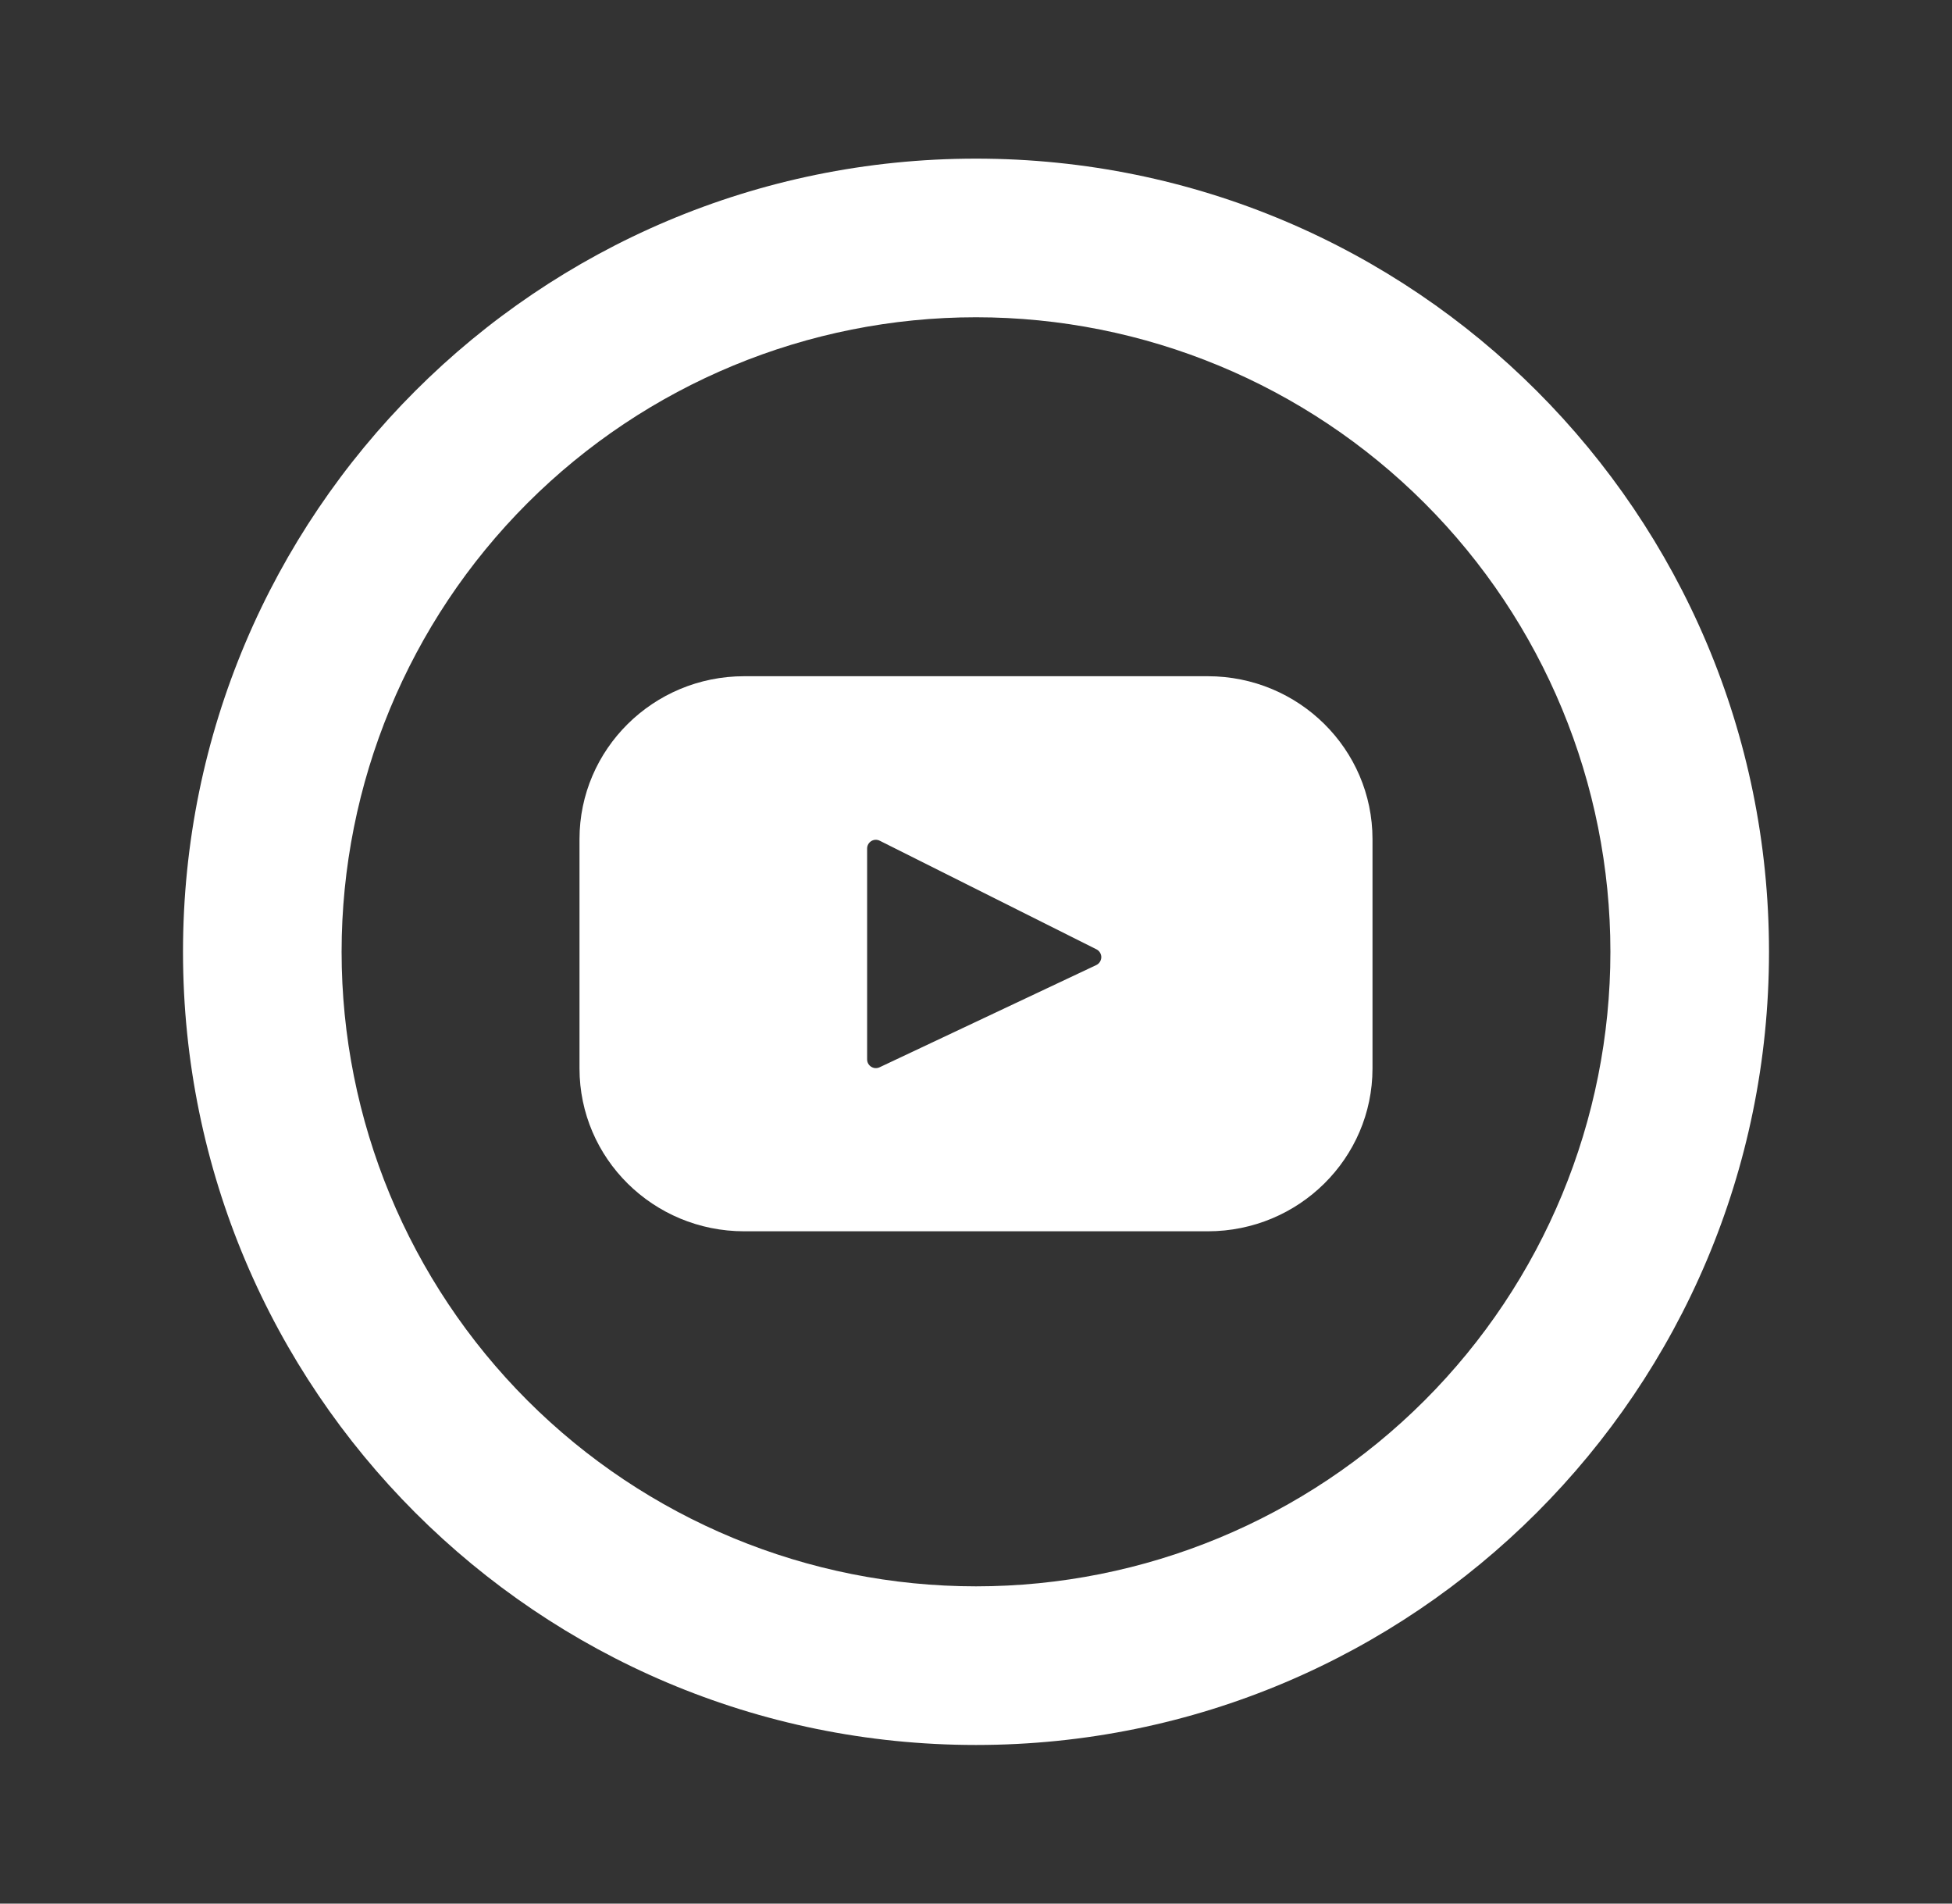
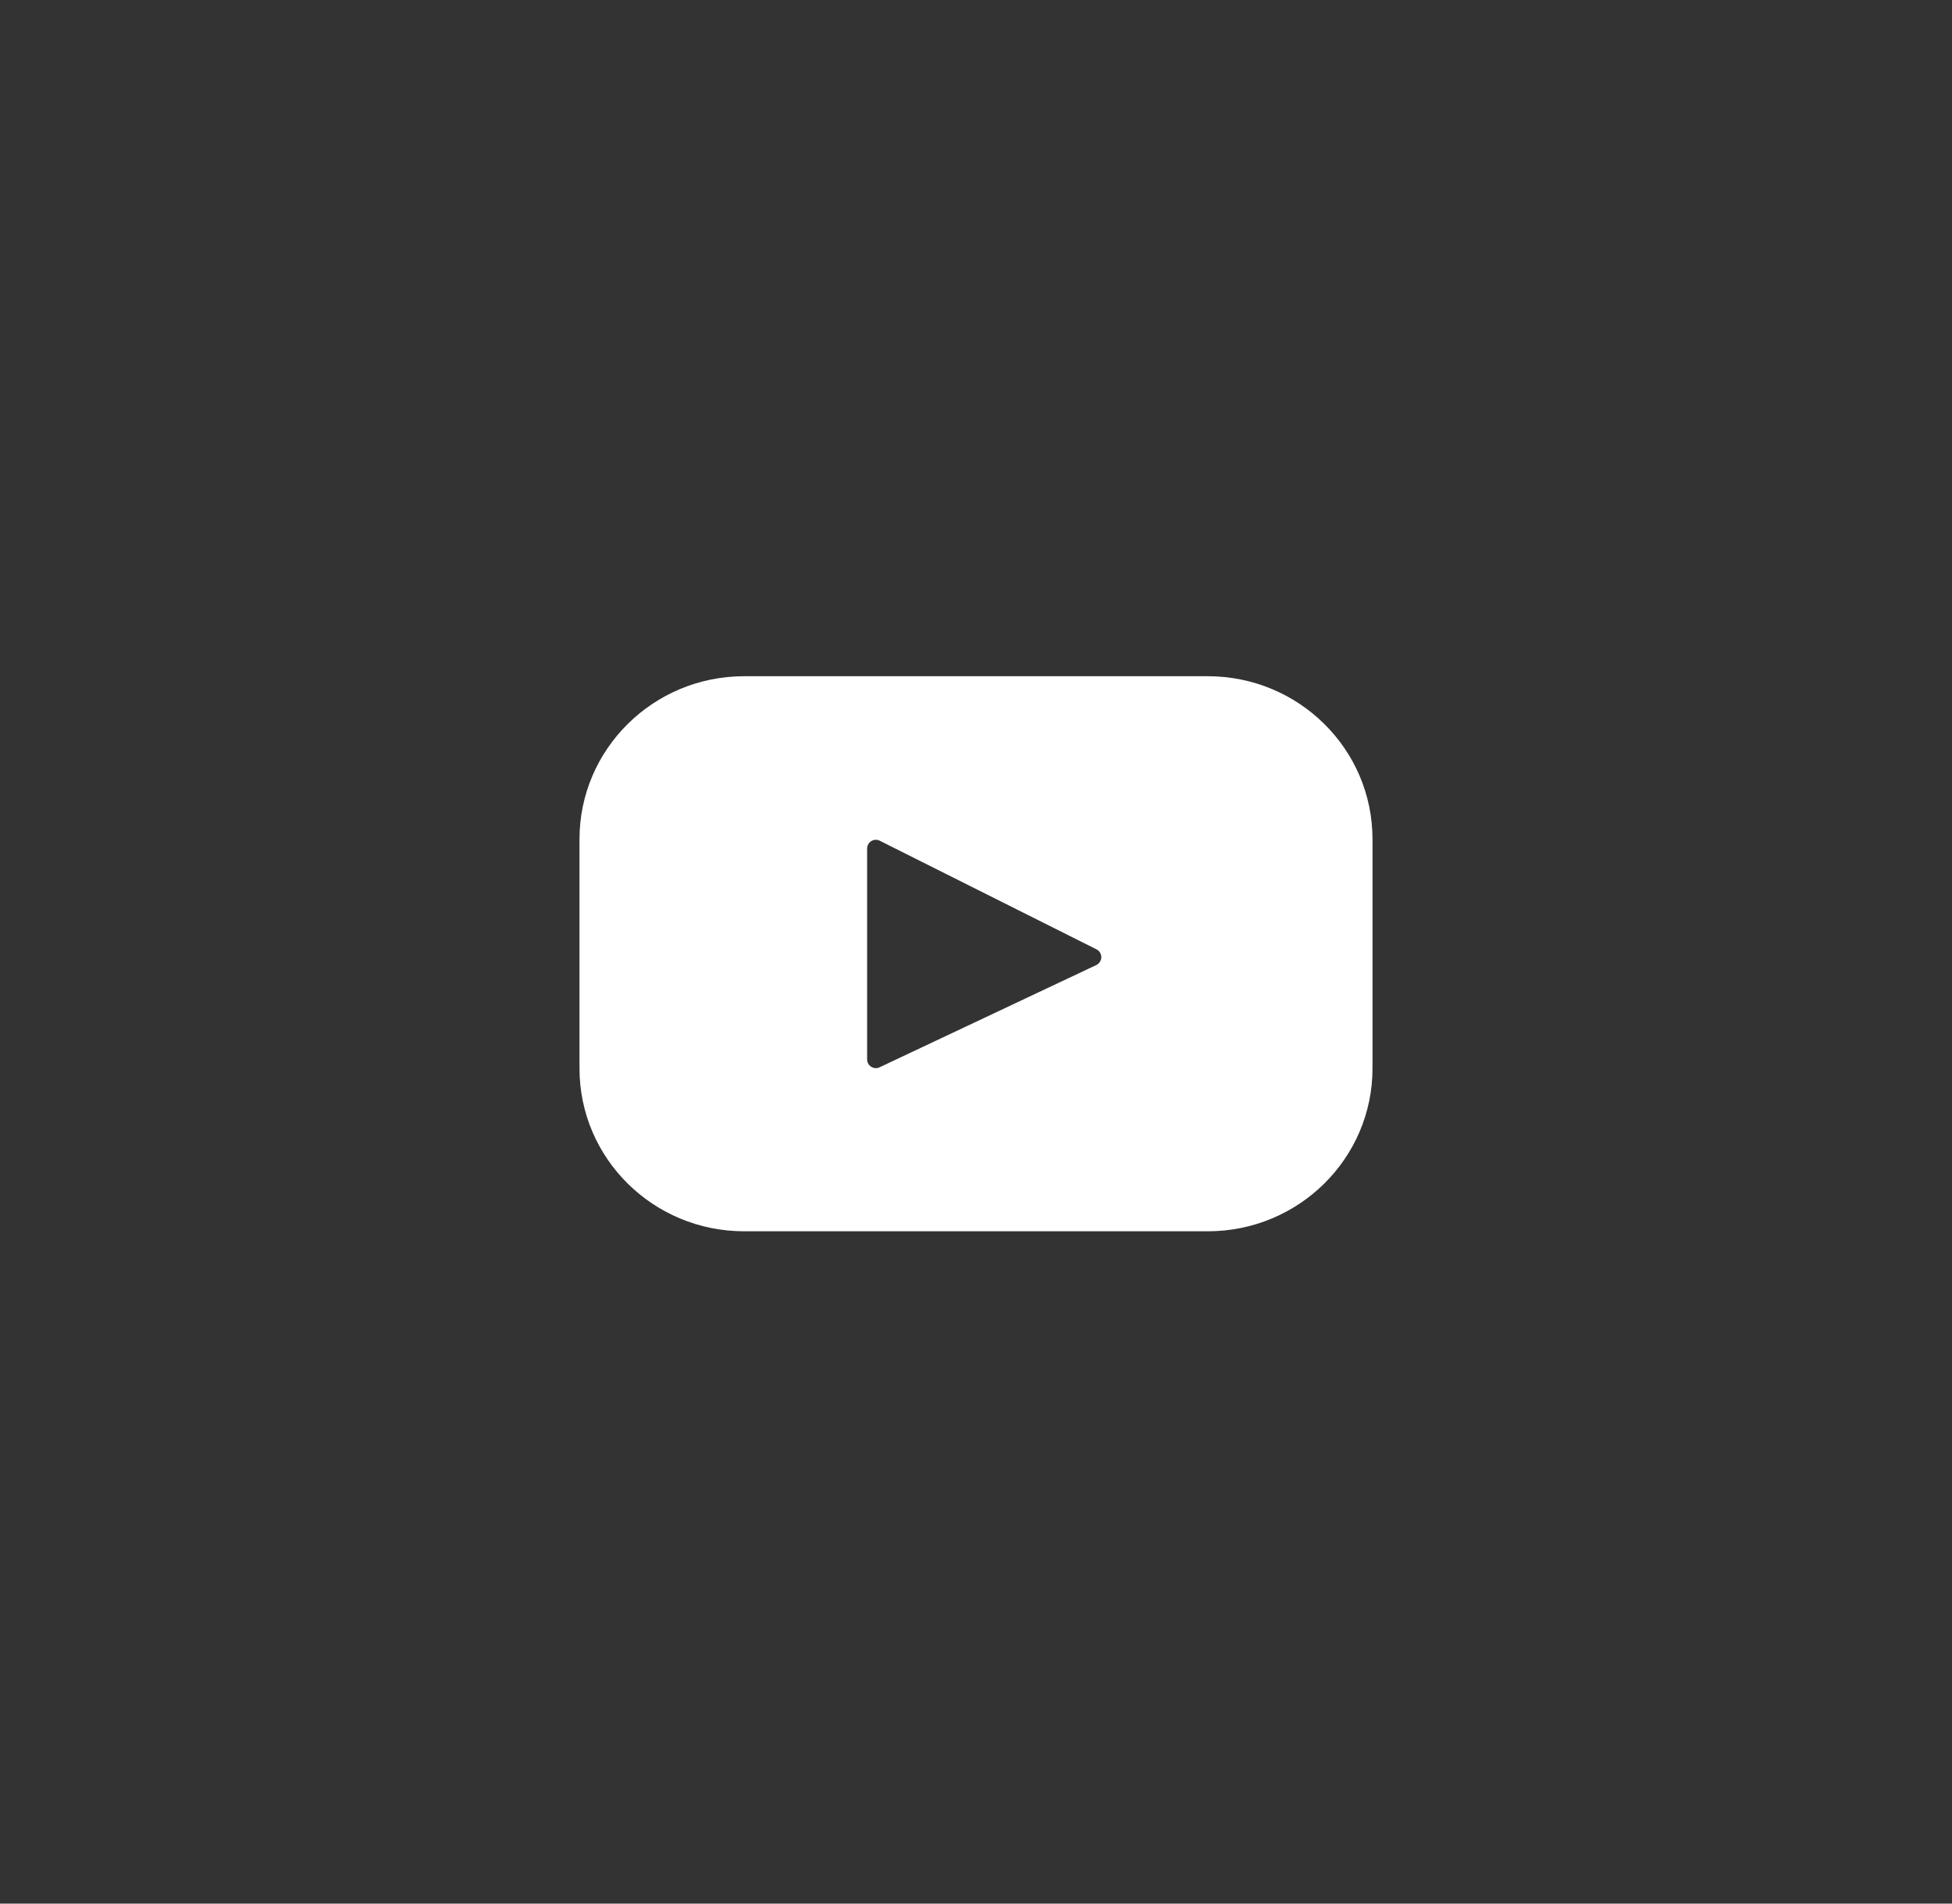
<svg xmlns="http://www.w3.org/2000/svg" width="40" height="39" viewBox="0 0 40 39" fill="none">
  <rect x="0" y="0" width="40" height="39" fill="#333333" stroke="none" />
-   <path d="M20 32.5C23.448 32.5 26.754 31.13 29.192 28.692C31.63 26.254 33 22.948 33 19.5C33 16.052 31.63 12.746 29.192 10.308C26.754 7.87 23.448 6.5 20 6.5C16.552 6.5 13.246 7.87 10.808 10.308C8.37 12.746 7 16.052 7 19.5C7 22.948 8.37 26.254 10.808 28.692C13.246 31.13 16.552 32.5 20 32.5ZM20 35.75C11.025 35.75 3.75 28.475 3.75 19.5C3.75 10.525 11.025 3.25 20 3.25C28.975 3.25 36.25 10.525 36.25 19.5C36.25 28.475 28.975 35.75 20 35.75Z" fill="white" />
  <path d="M24.75 13.854H15.25C13.386 13.854 11.875 15.35 11.875 17.192V21.889C11.875 23.733 13.386 25.226 15.25 25.226H24.75C26.614 25.226 28.125 23.731 28.125 21.889V17.192C28.125 15.348 26.614 13.854 24.75 13.854ZM22.468 19.77L18.024 21.866C17.997 21.879 17.967 21.884 17.937 21.883C17.907 21.881 17.878 21.871 17.852 21.855C17.827 21.839 17.806 21.817 17.791 21.791C17.777 21.765 17.769 21.735 17.769 21.705V17.382C17.769 17.352 17.777 17.322 17.792 17.296C17.807 17.269 17.829 17.247 17.855 17.231C17.881 17.215 17.911 17.206 17.941 17.205C17.971 17.204 18.002 17.211 18.029 17.225L22.472 19.451C22.501 19.466 22.525 19.489 22.542 19.518C22.559 19.546 22.568 19.578 22.568 19.611C22.567 19.644 22.558 19.676 22.54 19.704C22.523 19.732 22.498 19.755 22.468 19.77Z" fill="white" />
</svg>